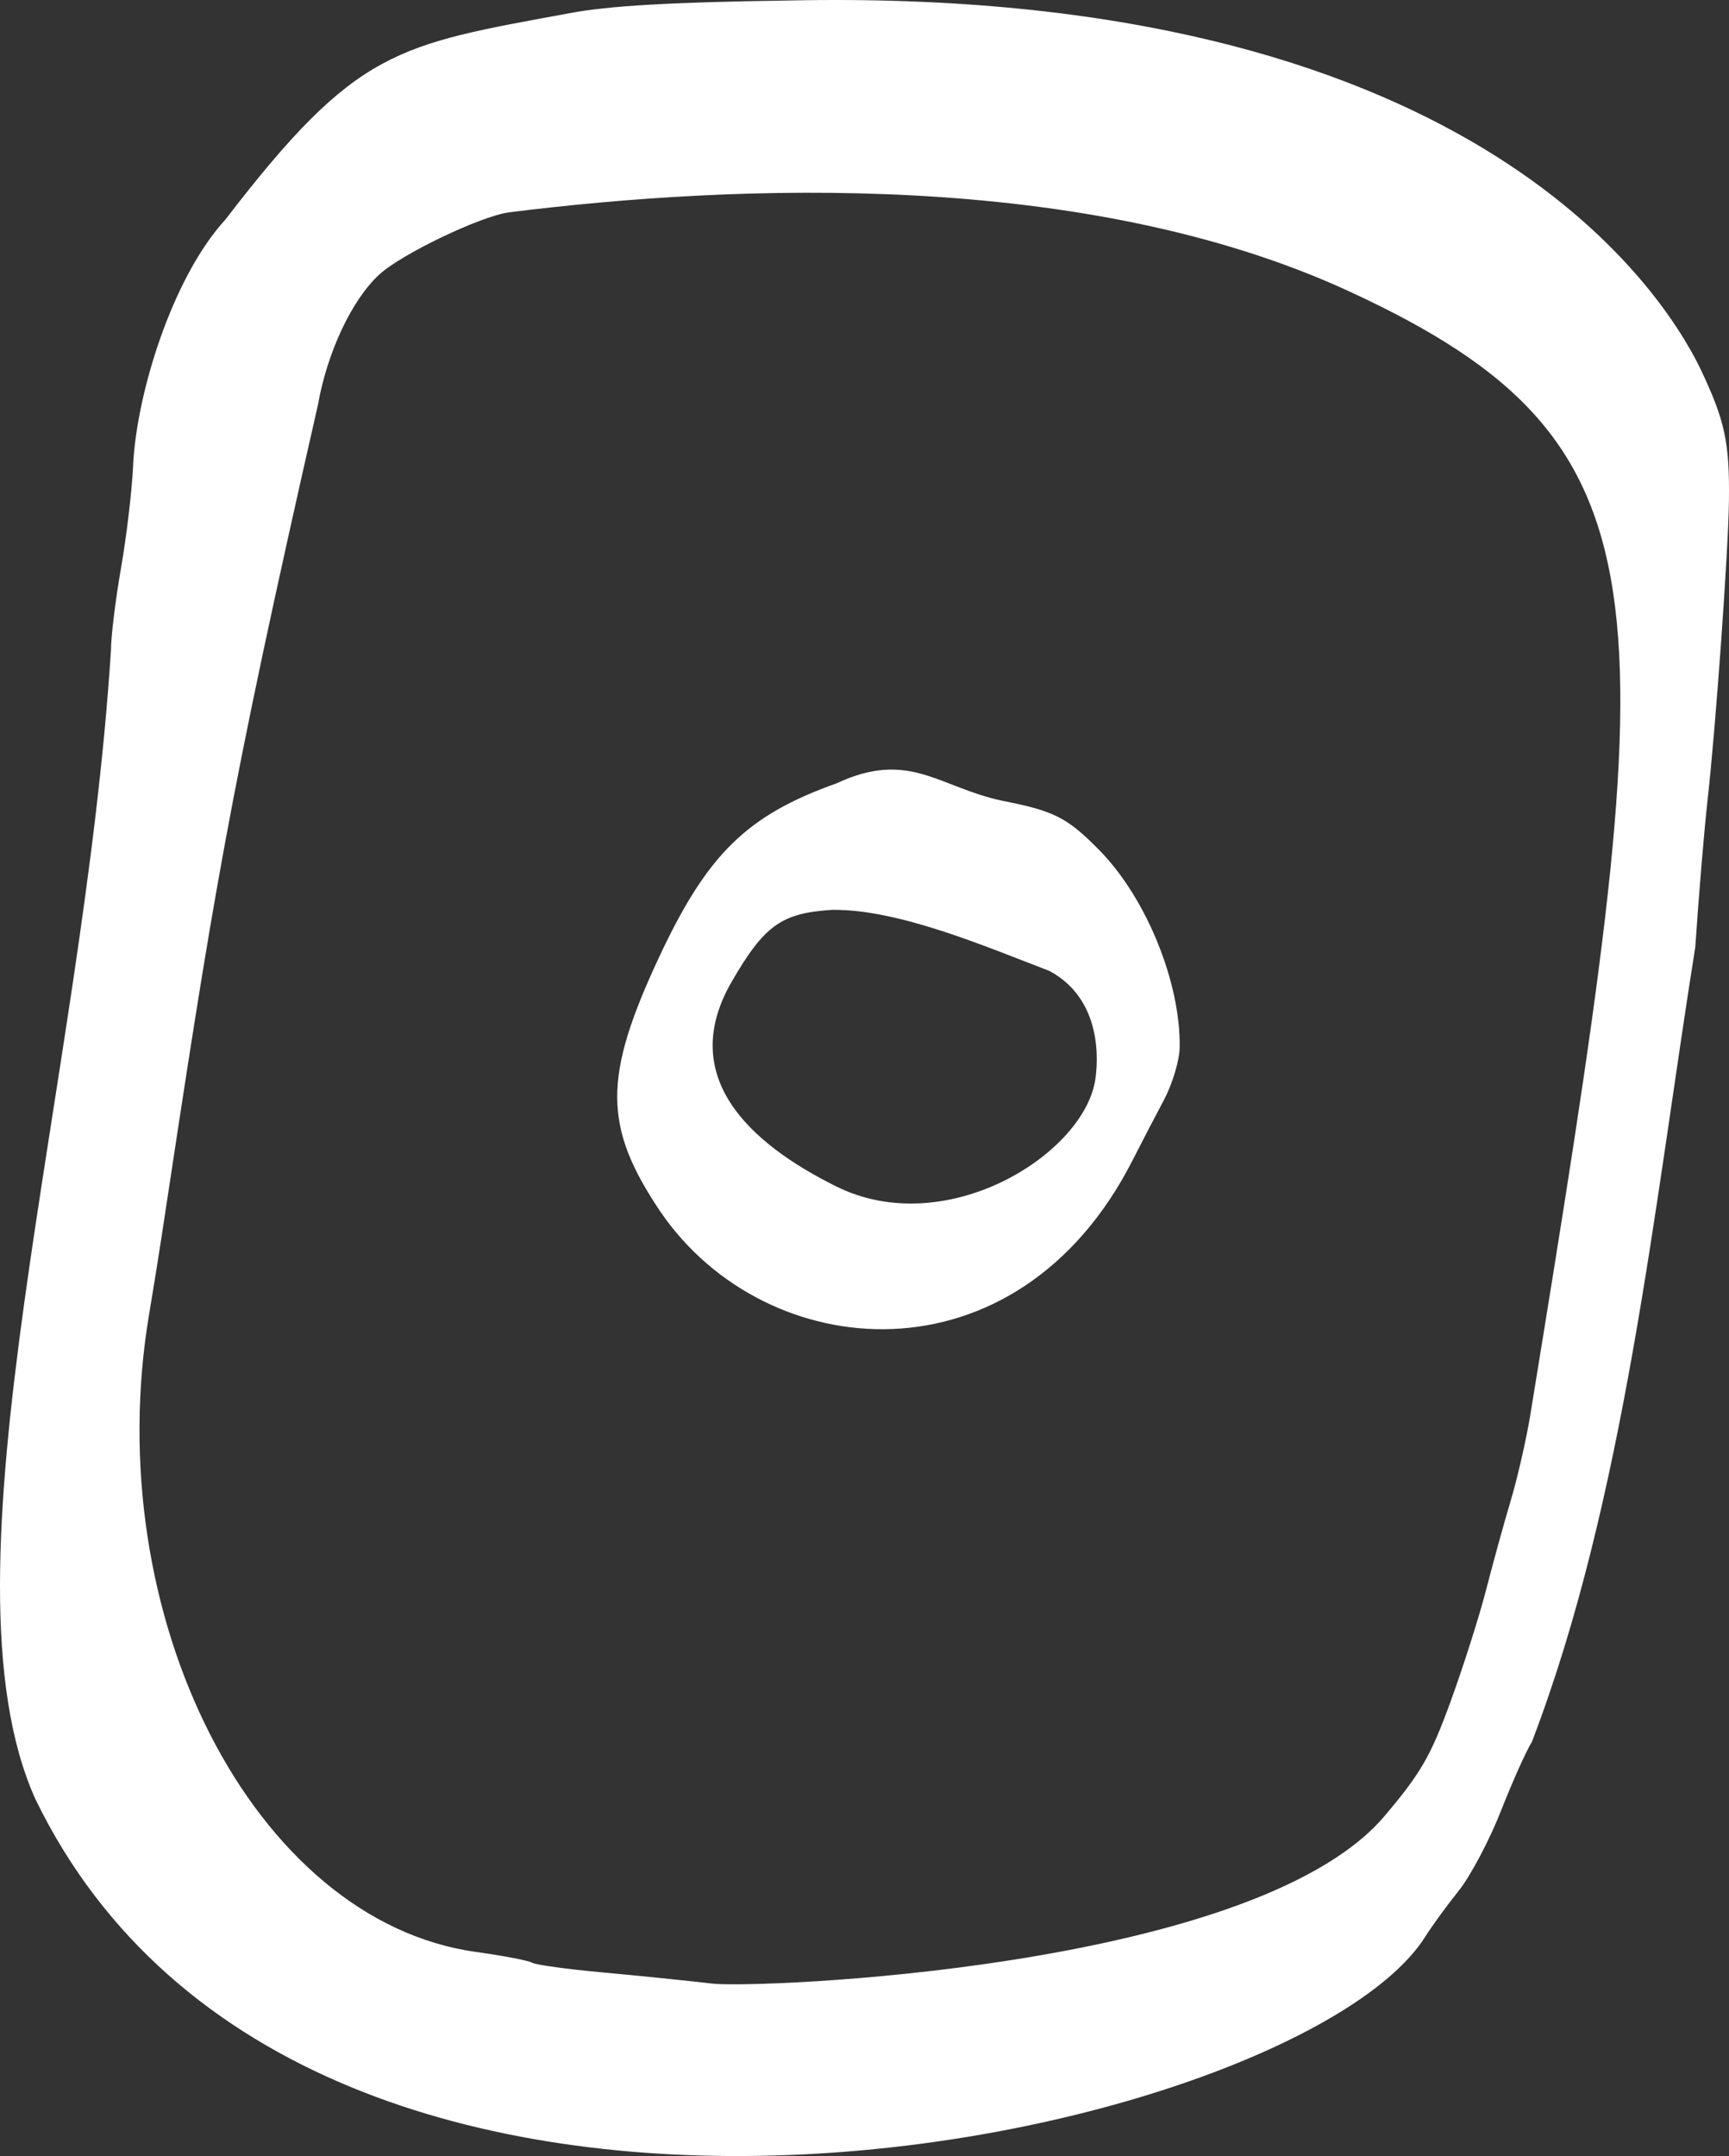
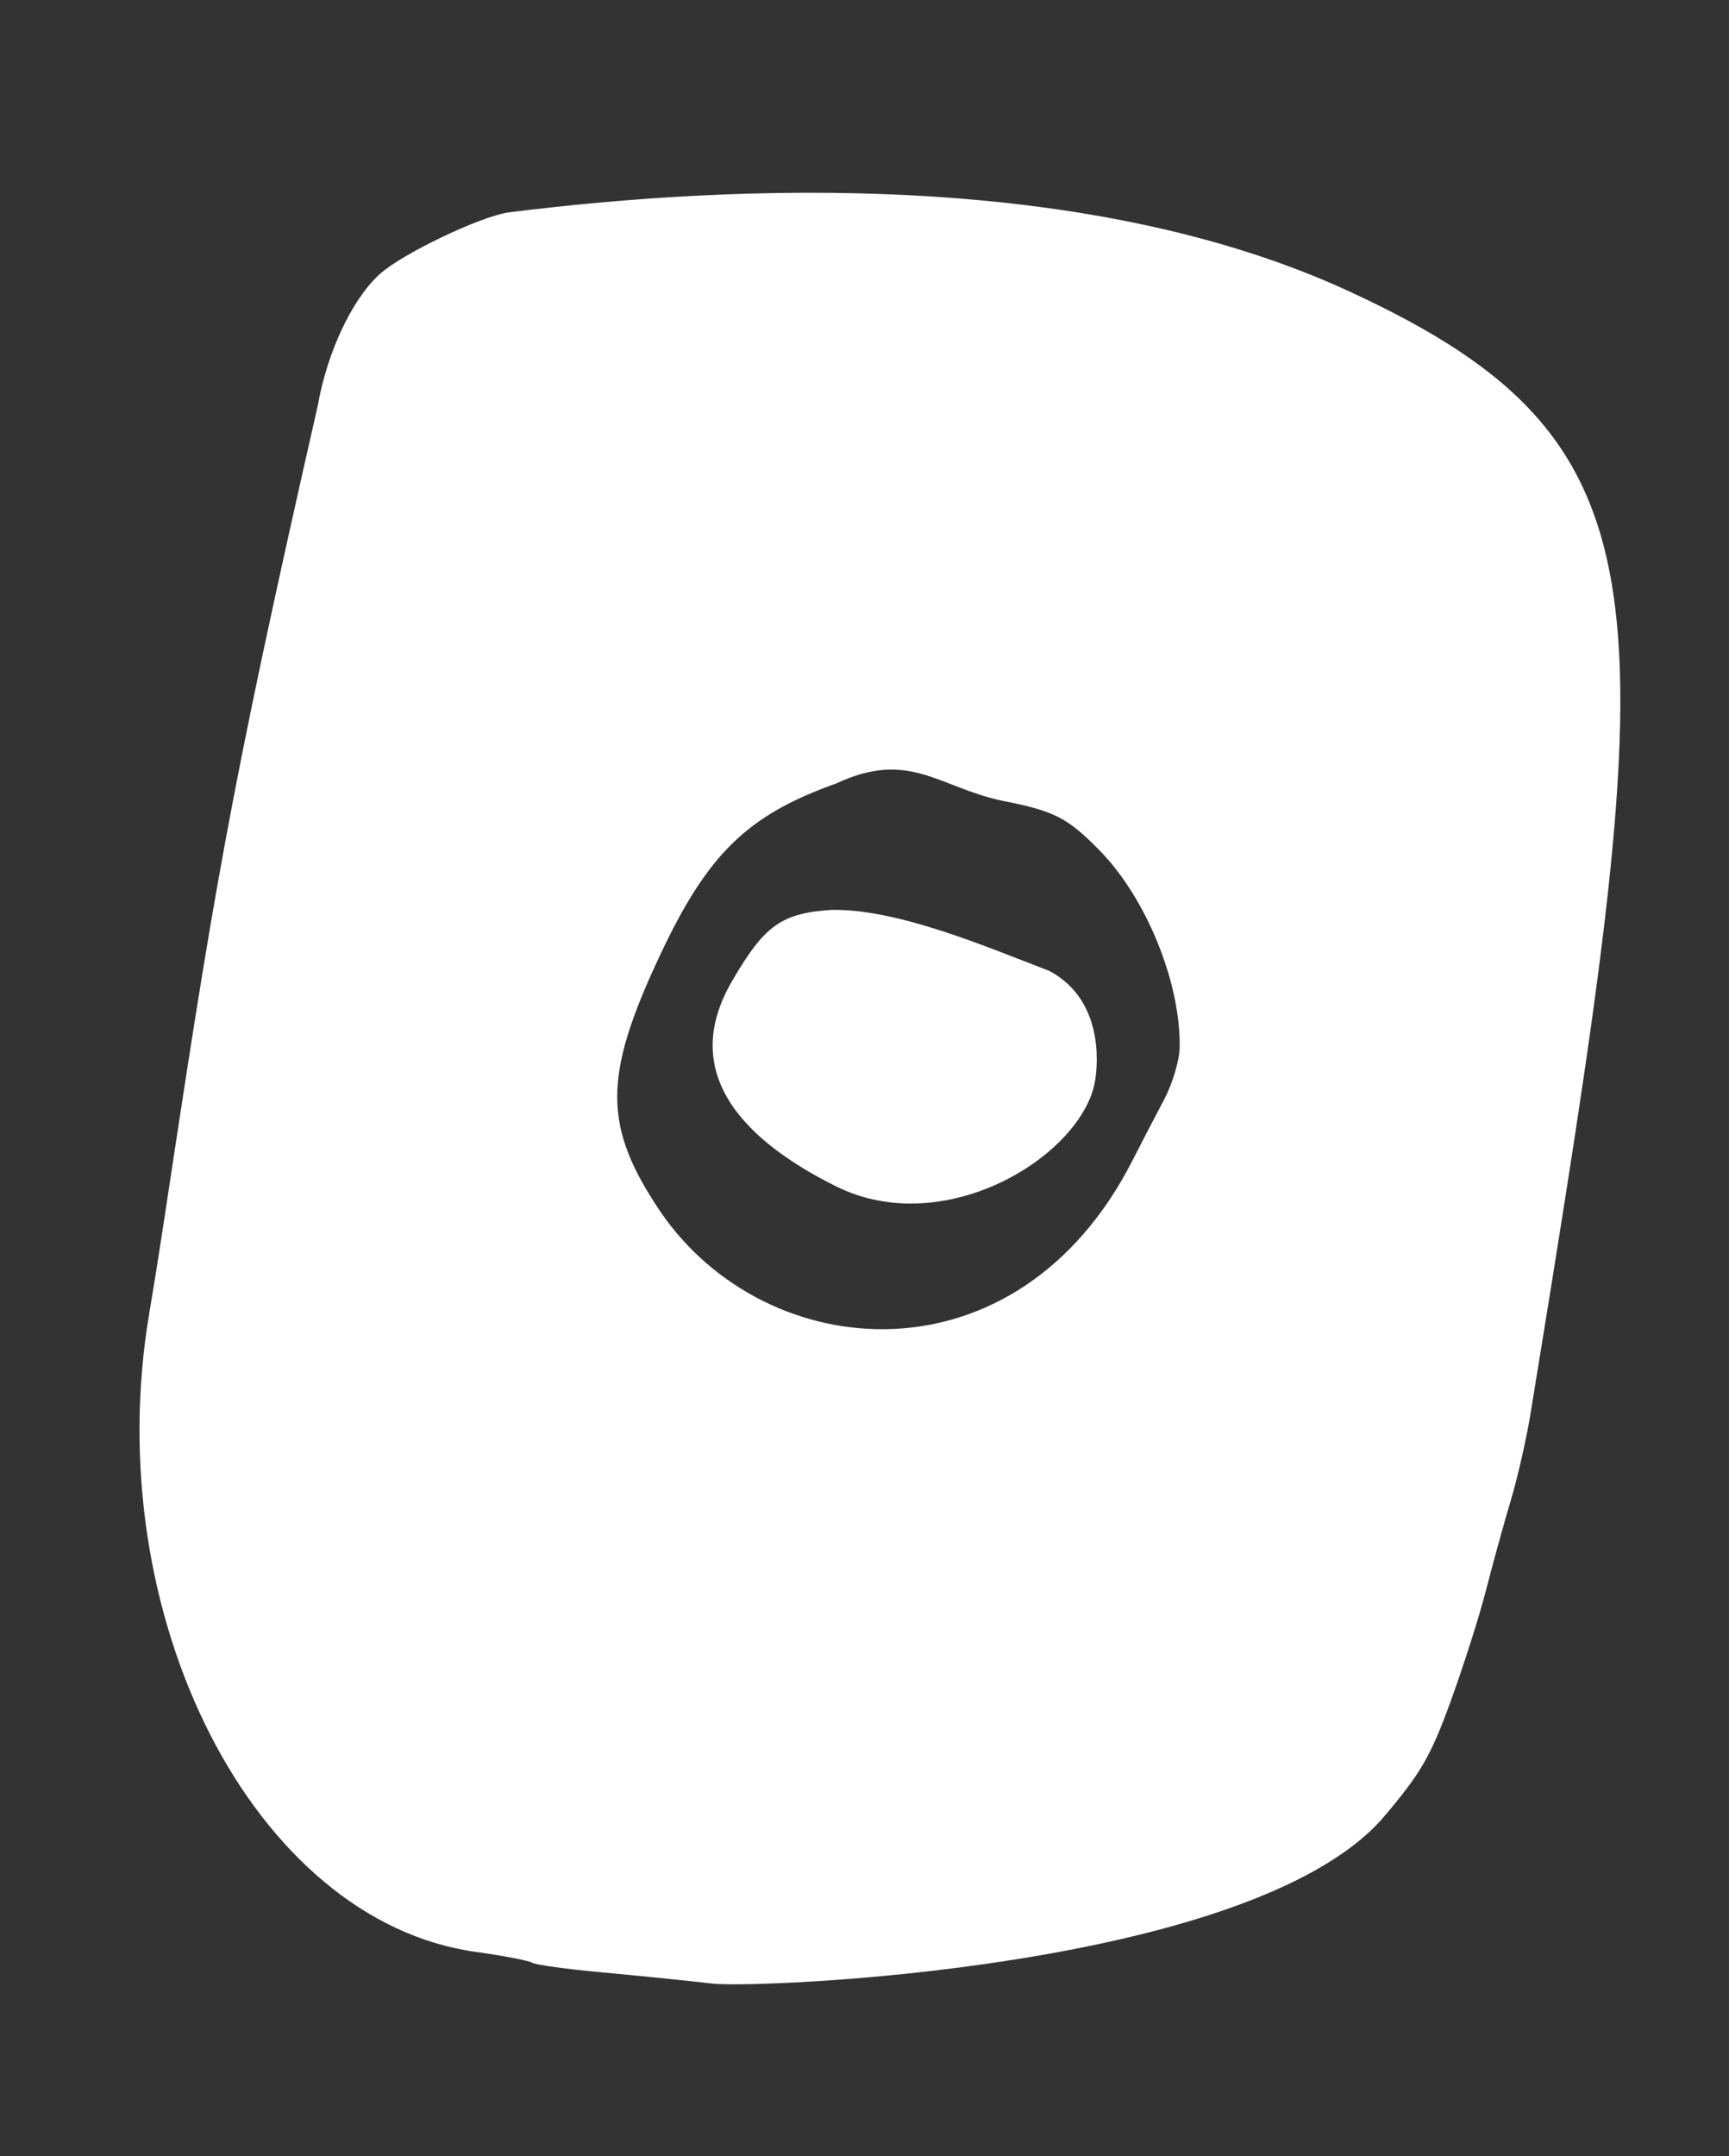
<svg xmlns="http://www.w3.org/2000/svg" version="1.1" id="svg1" width="362.255" height="451.669" viewBox="0 0 362.255 451.669">
  <rect x="0" y="0" width="362.255" height="451.669" fill="#333333" stroke="none" />
  <defs id="defs1" />
  <g id="g1" transform="translate(-437.572,-385.434)">
-     <path style="fill:#ffffff" d="m 444.996,762.349 c -21.521,-47.753 10.017,-149.406 15.823,-240.691 0.003,-2.863 0.95,-10.606 2.105,-17.206 1.155,-6.6 2.293,-16.2 2.528,-21.333 0.704,-15.426 8.334,-39.689 19.346,-51.687 27.572,-35.914 35.77,-36.525 72.016,-43.217 8.107,-1.56 21.202,-2.322 46,-2.676 141.891,-3.02 182.559,60.022 190.849,76.795 5.314,11.114 6.31,15.669 6.149,28.118 -0.138,10.654 -2.761,47.31 -4.484,62.667 -0.699,6.233 -1.851,20.033 -2.56,30.667 -8.646,54.311 -14.82,115.84 -34.24,166.559 -1.139,1.774 -4.048,8.26 -6.463,14.411 -2.415,6.152 -6.406,13.7 -8.869,16.774 -2.463,3.074 -5.608,7.389 -6.99,9.589 -26.771,42.63 -233.977,89.106 -291.209,-28.77 z m 282.209,4.052 c 8.025,-9.424 10.072,-12.933 14.275,-24.475 2.699,-7.411 6.059,-17.974 7.467,-23.474 1.408,-5.5 3.726,-13.9 5.15,-18.667 1.424,-4.767 3.274,-12.867 4.111,-18 27.73,-170.089 32.252,-202.919 -37.979,-235.323 -55.335,-25.531 -128.623,-22.478 -176.082,-16.535 -6.013,0.853 -22.408,8.715 -27.076,12.985 -5.75,5.259 -10.946,16.289 -12.894,27.371 -18.901,83.062 -21.92,102.745 -32.745,174.169 -0.667,4.4 -1.824,11.6 -2.571,16 -10.762,63.391 21.863,127.422 68.422,133.89 5.758,0.8 11.057,1.817 11.774,2.261 0.717,0.443 7.406,1.363 14.864,2.043 7.458,0.68 17.759,1.73 22.893,2.332 9.011,1.058 112.4,-2.849 140.391,-34.576 z M 576.016,639.387 c -12.096,-17.941 -12.149,-28.262 -0.277,-53.601 10.057,-21.464 18.358,-29.577 37.074,-36.238 15.208,-7.114 21.343,0.754 34.658,3.619 10.989,2.149 13.677,3.513 20.42,10.36 9.829,9.981 17.06,27.723 16.844,41.324 -0.043,2.714 -1.512,7.634 -3.263,10.934 -1.751,3.3 -4.738,9.047 -6.636,12.772 -24.202,47.483 -76.703,43.007 -98.819,10.829 z m 90.949,-27.274 c 0.305,-1.624 2.755,-16.65 -9.485,-23.262 -13.447,-5.149 -31.7,-12.995 -45.558,-12.81 -10.62,0.676 -14.169,3.205 -21,14.965 -11.517,19.826 3.428,33.817 21.83,42.961 22.78,11.319 51.298,-6.316 54.213,-21.854 z" id="path2" />
+     <path style="fill:#ffffff" d="m 444.996,762.349 z m 282.209,4.052 c 8.025,-9.424 10.072,-12.933 14.275,-24.475 2.699,-7.411 6.059,-17.974 7.467,-23.474 1.408,-5.5 3.726,-13.9 5.15,-18.667 1.424,-4.767 3.274,-12.867 4.111,-18 27.73,-170.089 32.252,-202.919 -37.979,-235.323 -55.335,-25.531 -128.623,-22.478 -176.082,-16.535 -6.013,0.853 -22.408,8.715 -27.076,12.985 -5.75,5.259 -10.946,16.289 -12.894,27.371 -18.901,83.062 -21.92,102.745 -32.745,174.169 -0.667,4.4 -1.824,11.6 -2.571,16 -10.762,63.391 21.863,127.422 68.422,133.89 5.758,0.8 11.057,1.817 11.774,2.261 0.717,0.443 7.406,1.363 14.864,2.043 7.458,0.68 17.759,1.73 22.893,2.332 9.011,1.058 112.4,-2.849 140.391,-34.576 z M 576.016,639.387 c -12.096,-17.941 -12.149,-28.262 -0.277,-53.601 10.057,-21.464 18.358,-29.577 37.074,-36.238 15.208,-7.114 21.343,0.754 34.658,3.619 10.989,2.149 13.677,3.513 20.42,10.36 9.829,9.981 17.06,27.723 16.844,41.324 -0.043,2.714 -1.512,7.634 -3.263,10.934 -1.751,3.3 -4.738,9.047 -6.636,12.772 -24.202,47.483 -76.703,43.007 -98.819,10.829 z m 90.949,-27.274 c 0.305,-1.624 2.755,-16.65 -9.485,-23.262 -13.447,-5.149 -31.7,-12.995 -45.558,-12.81 -10.62,0.676 -14.169,3.205 -21,14.965 -11.517,19.826 3.428,33.817 21.83,42.961 22.78,11.319 51.298,-6.316 54.213,-21.854 z" id="path2" />
  </g>
</svg>